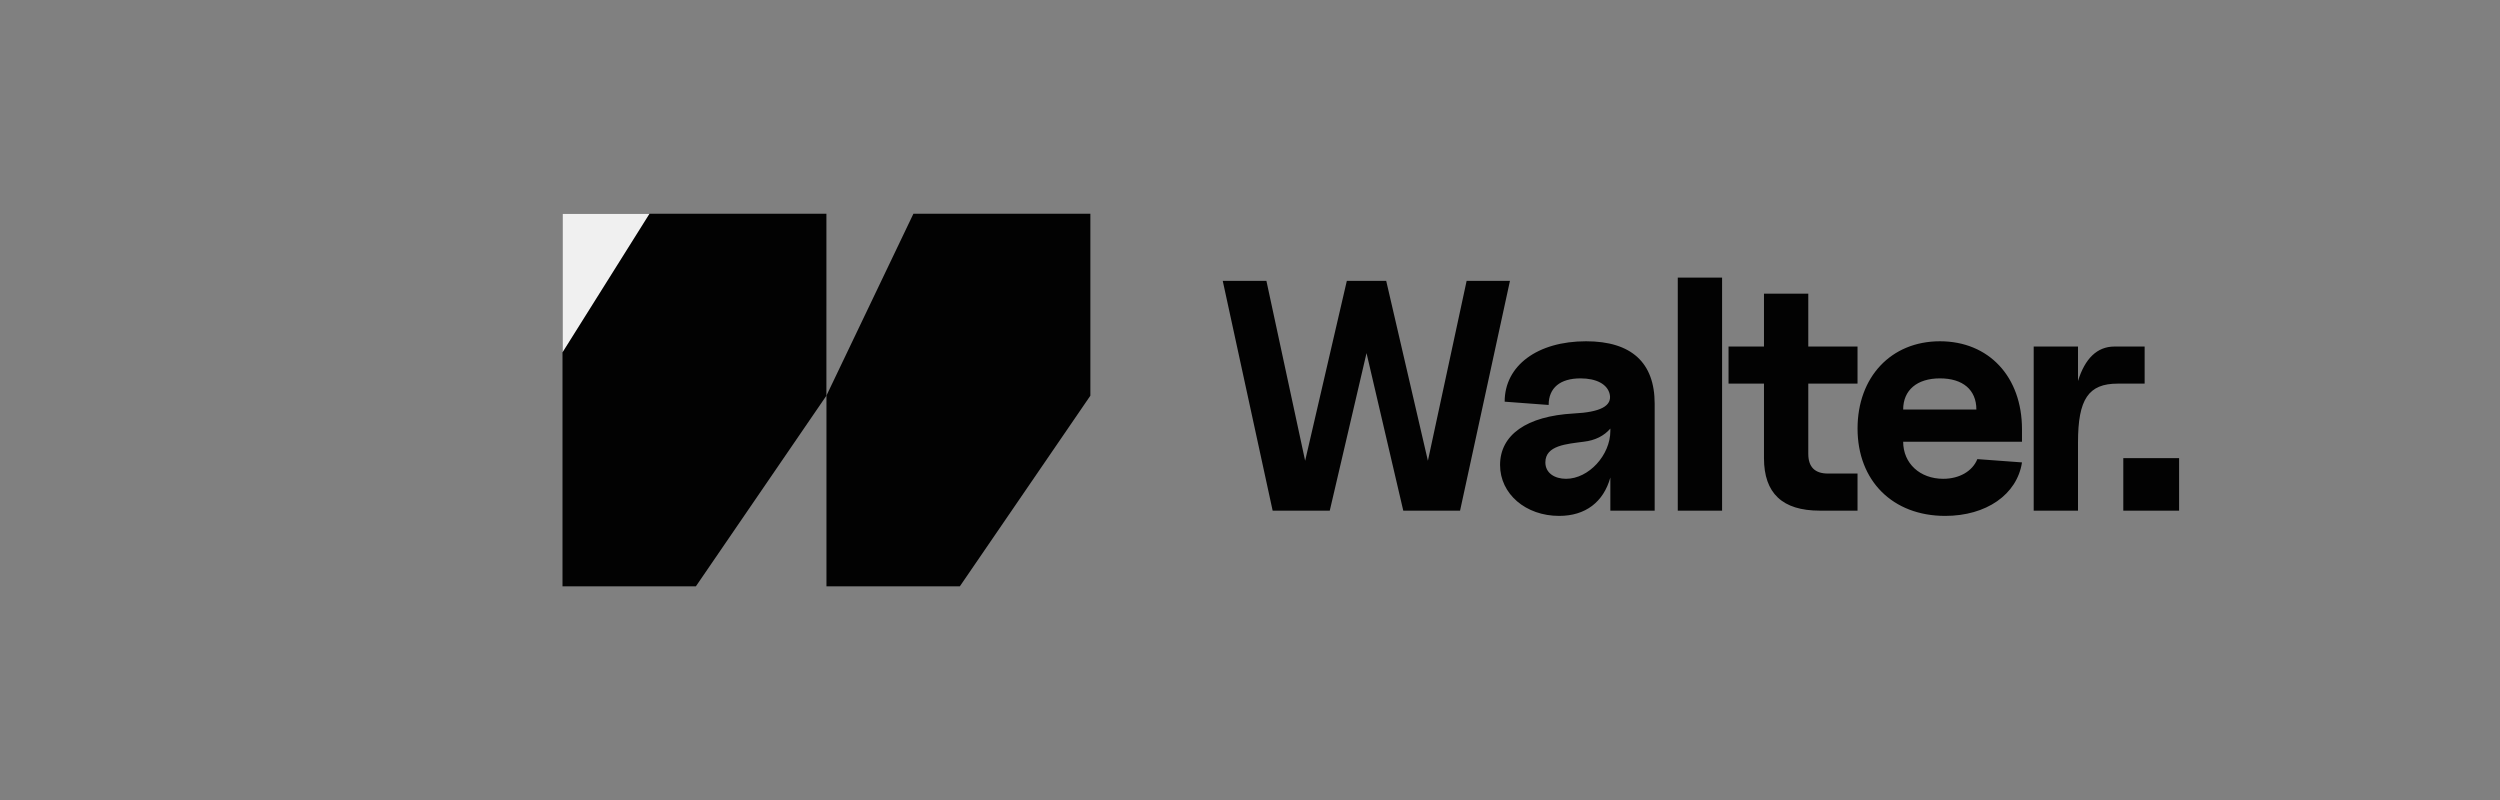
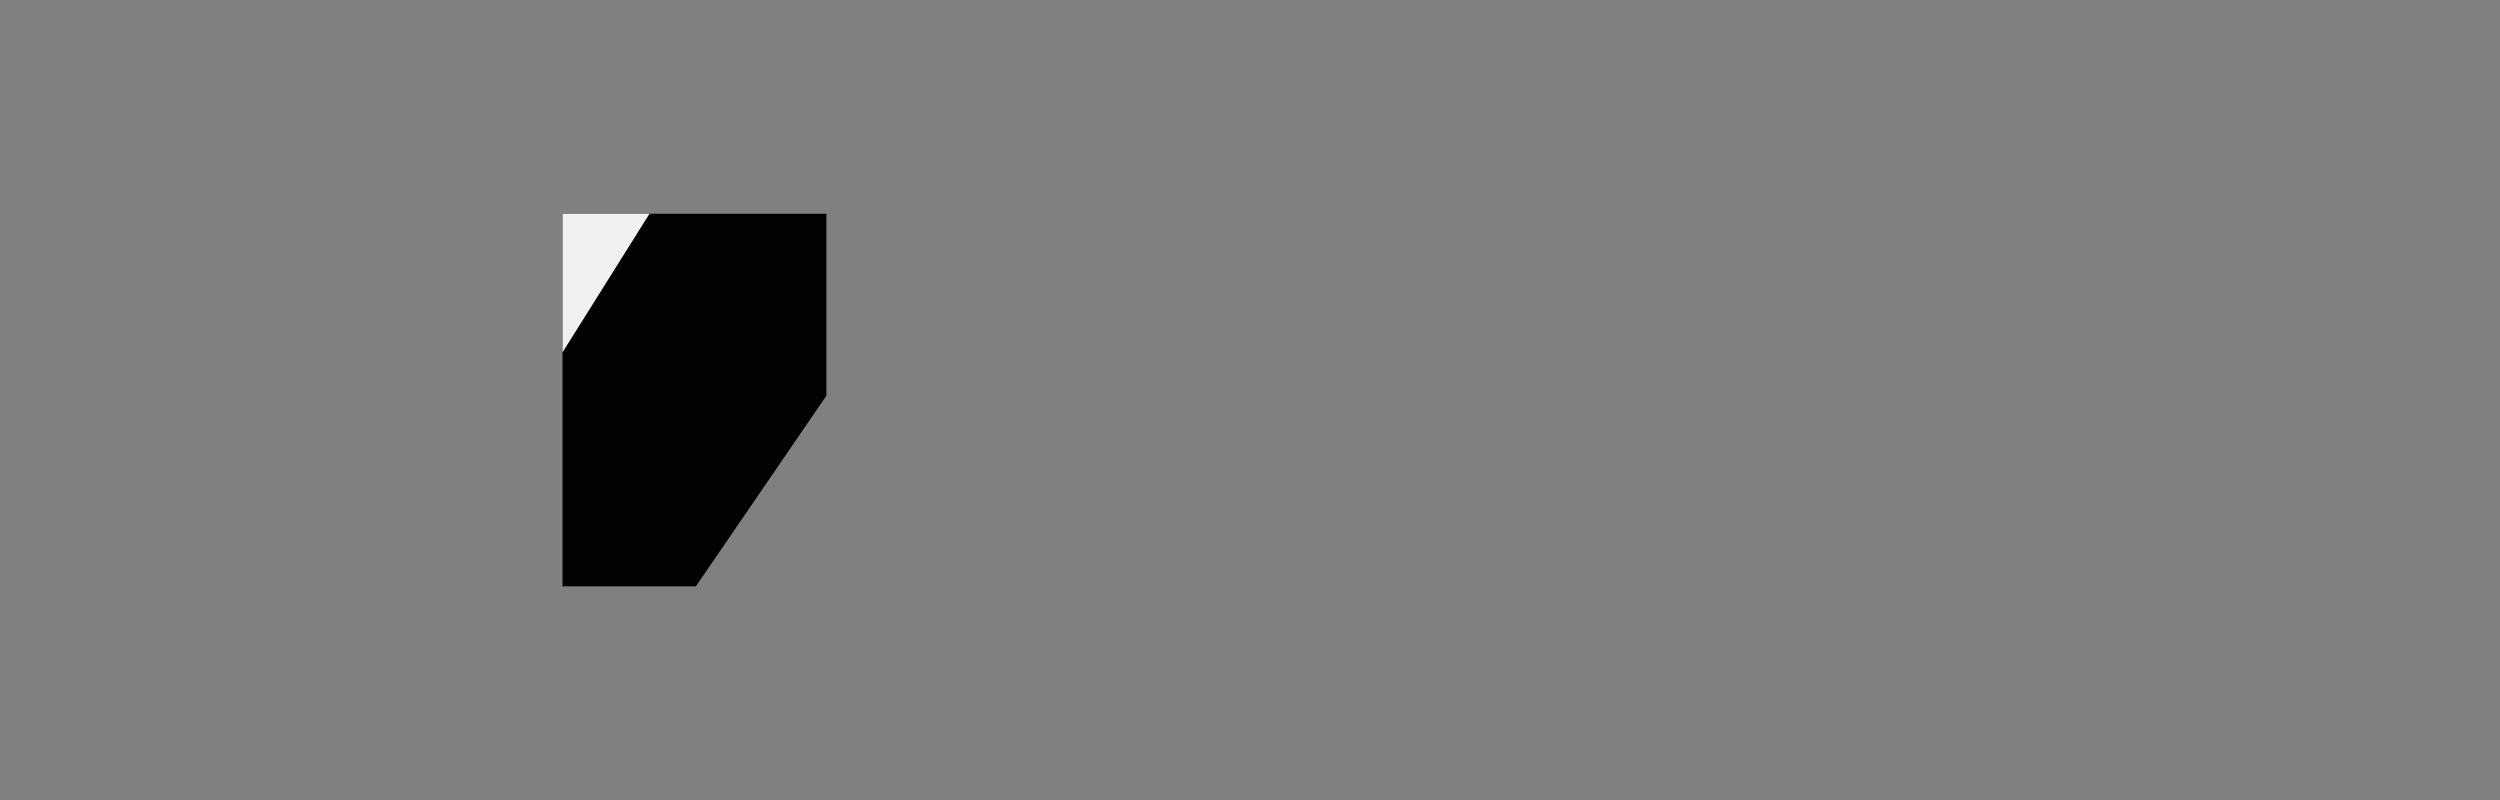
<svg xmlns="http://www.w3.org/2000/svg" width="200" height="64" viewBox="0 0 200 64" fill="none">
  <rect x="0" y="0" width="200" height="64" fill="#808080" stroke="none" />
  <g clip-path="url(#clip0_699_29)">
-     <path d="M101.812 40.852L97.82 22.471H101.313L104.411 36.86L107.746 22.471H110.897L114.232 36.86L117.33 22.471H120.796L116.805 40.852H112.262L109.322 28.248L106.381 40.852H101.812ZM124.732 41.272C122.054 41.272 120.005 39.512 120.005 37.202C120.005 34.786 122.132 33.289 125.887 33.079C128.04 32.974 128.986 32.475 128.776 31.53C128.592 30.742 127.725 30.27 126.439 30.27C124.811 30.27 123.892 31.031 123.892 32.397L120.373 32.134C120.373 29.245 122.999 27.302 126.885 27.302C130.509 27.302 132.373 29.009 132.373 32.291V40.852H128.828V38.2C128.277 40.169 126.833 41.272 124.732 41.272ZM123.629 36.992C123.629 37.858 124.391 38.304 125.283 38.304C127.095 38.304 128.828 36.414 128.828 34.471V34.287C128.329 34.865 127.62 35.232 126.701 35.337C125.336 35.521 123.629 35.626 123.629 36.992ZM134.222 40.852V22.208H137.767V40.852H134.222ZM145.582 40.852C142.589 40.852 141.118 39.46 141.118 36.65V30.69H138.283V27.723H141.118V23.495H144.663V27.723H148.602V30.69H144.663V36.309C144.663 37.359 145.188 37.884 146.239 37.884H148.602V40.852H145.582ZM155.615 41.272C151.414 41.272 148.604 38.462 148.604 34.287C148.604 30.165 151.283 27.302 155.195 27.302C159.107 27.302 161.759 30.138 161.759 34.34V35.337H152.254C152.254 37.07 153.593 38.304 155.458 38.304C156.744 38.304 157.795 37.701 158.188 36.729L161.759 36.992C161.366 39.565 158.897 41.272 155.615 41.272ZM152.254 32.764H158.11C158.11 31.189 157.033 30.27 155.195 30.27C153.357 30.27 152.254 31.215 152.254 32.764ZM162.695 40.852V27.723H166.24V30.48C166.792 28.694 167.763 27.723 169.155 27.723H171.571V30.69H169.417C167.08 30.69 166.24 31.924 166.24 35.39V40.852H162.695ZM169.864 40.852V36.65H174.328V40.852H169.864Z" fill="#020202" />
    <path fill-rule="evenodd" clip-rule="evenodd" d="M66.113 17.098H45V46.904H55.672L66.112 31.654V46.904L66.113 17.098Z" fill="#020202" />
    <path d="M45 28.19V17.099H51.96L45 28.19Z" fill="#F0F0F0" />
-     <path fill-rule="evenodd" clip-rule="evenodd" d="M66.117 31.646V46.905H87.23V17.099H73.073L66.117 31.646ZM87.23 31.654V46.904H76.789L87.23 31.654Z" fill="#020202" />
  </g>
  <defs>
    <clipPath id="clip0_699_29">
      <rect width="200" height="64" fill="white" />
    </clipPath>
  </defs>
</svg>